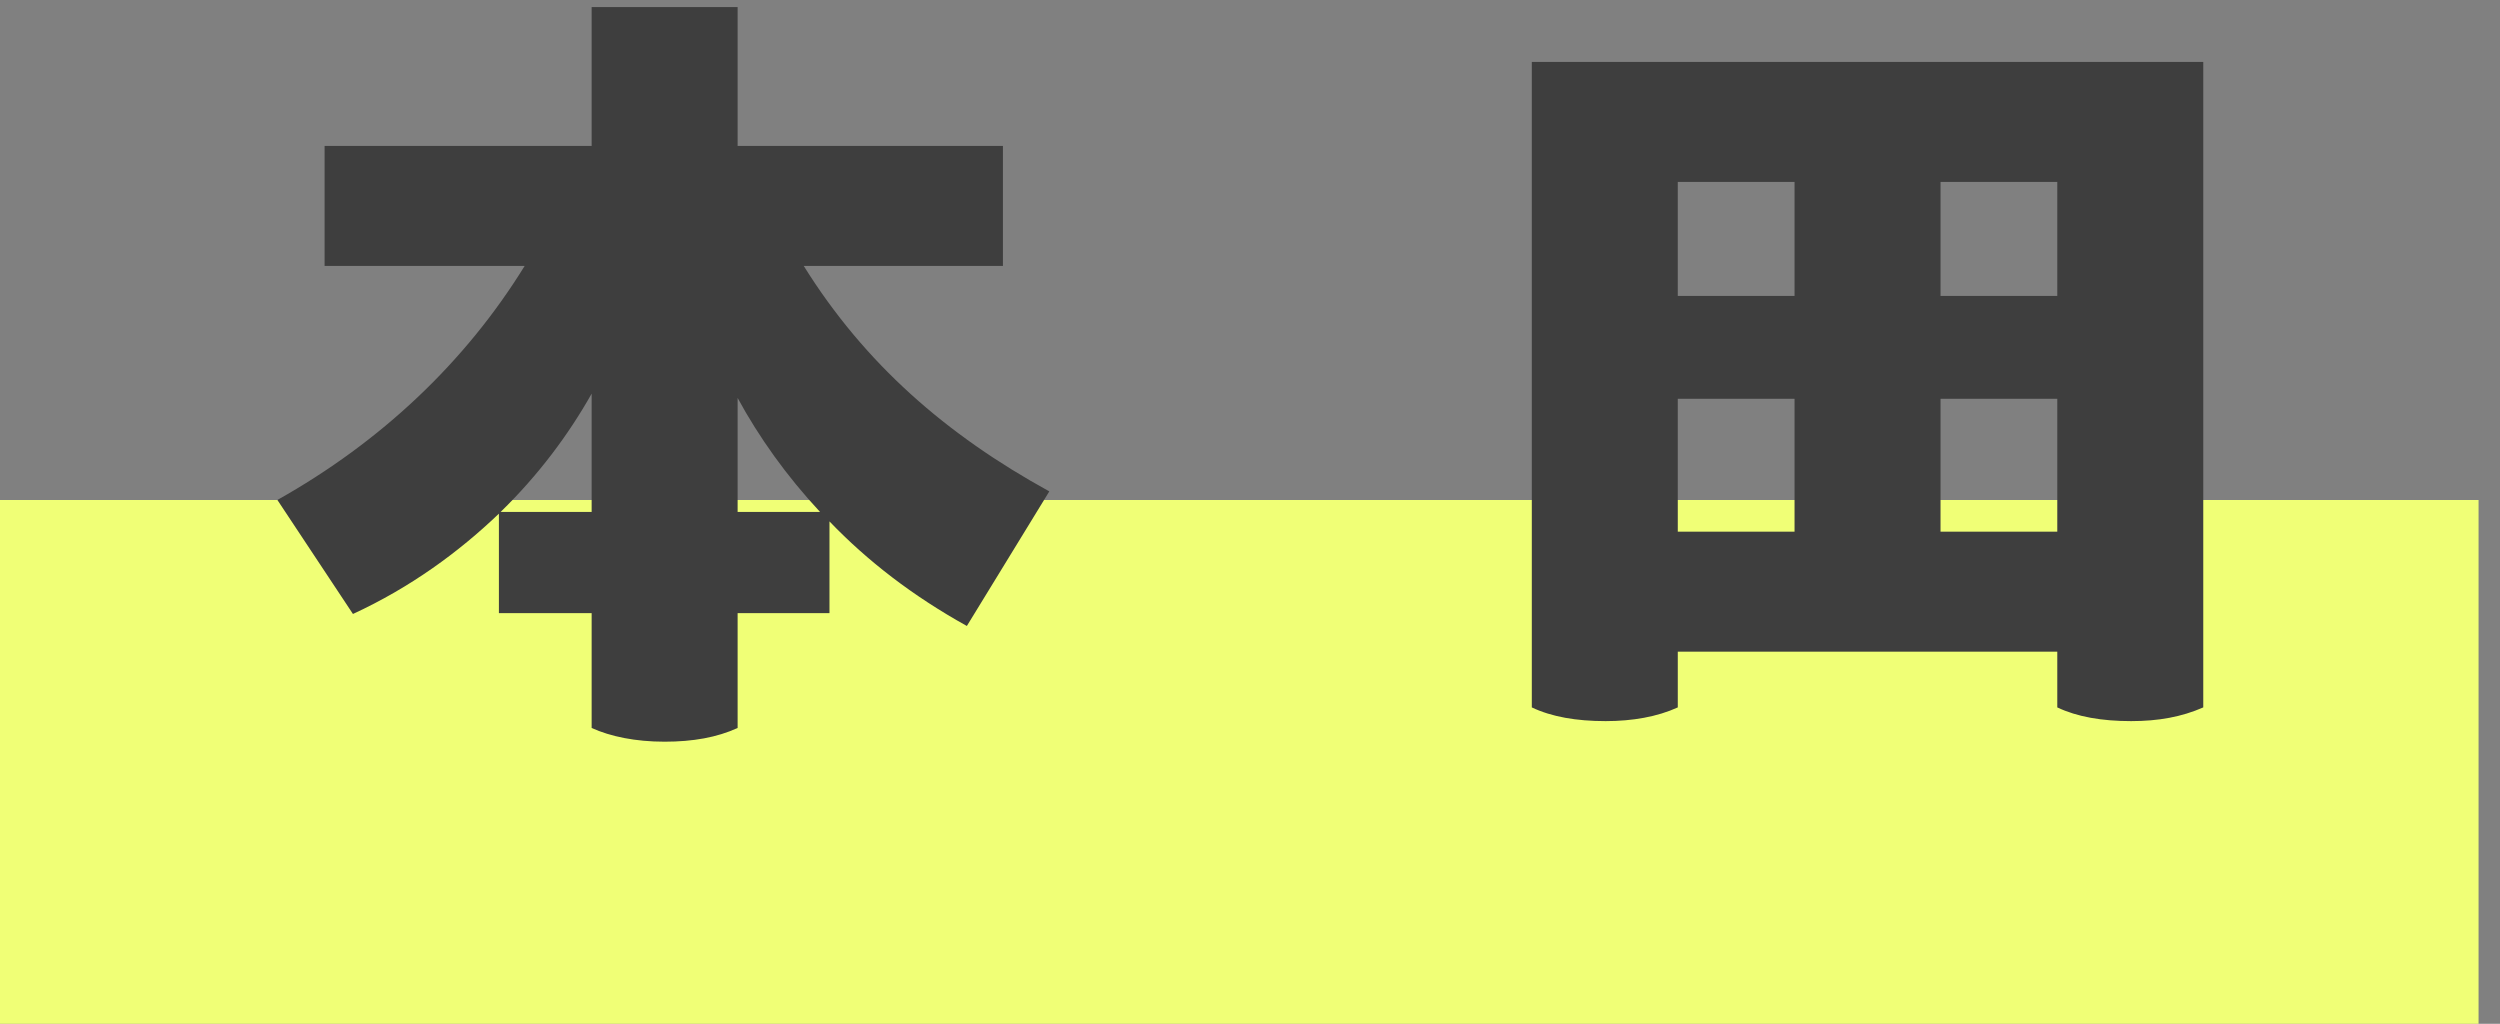
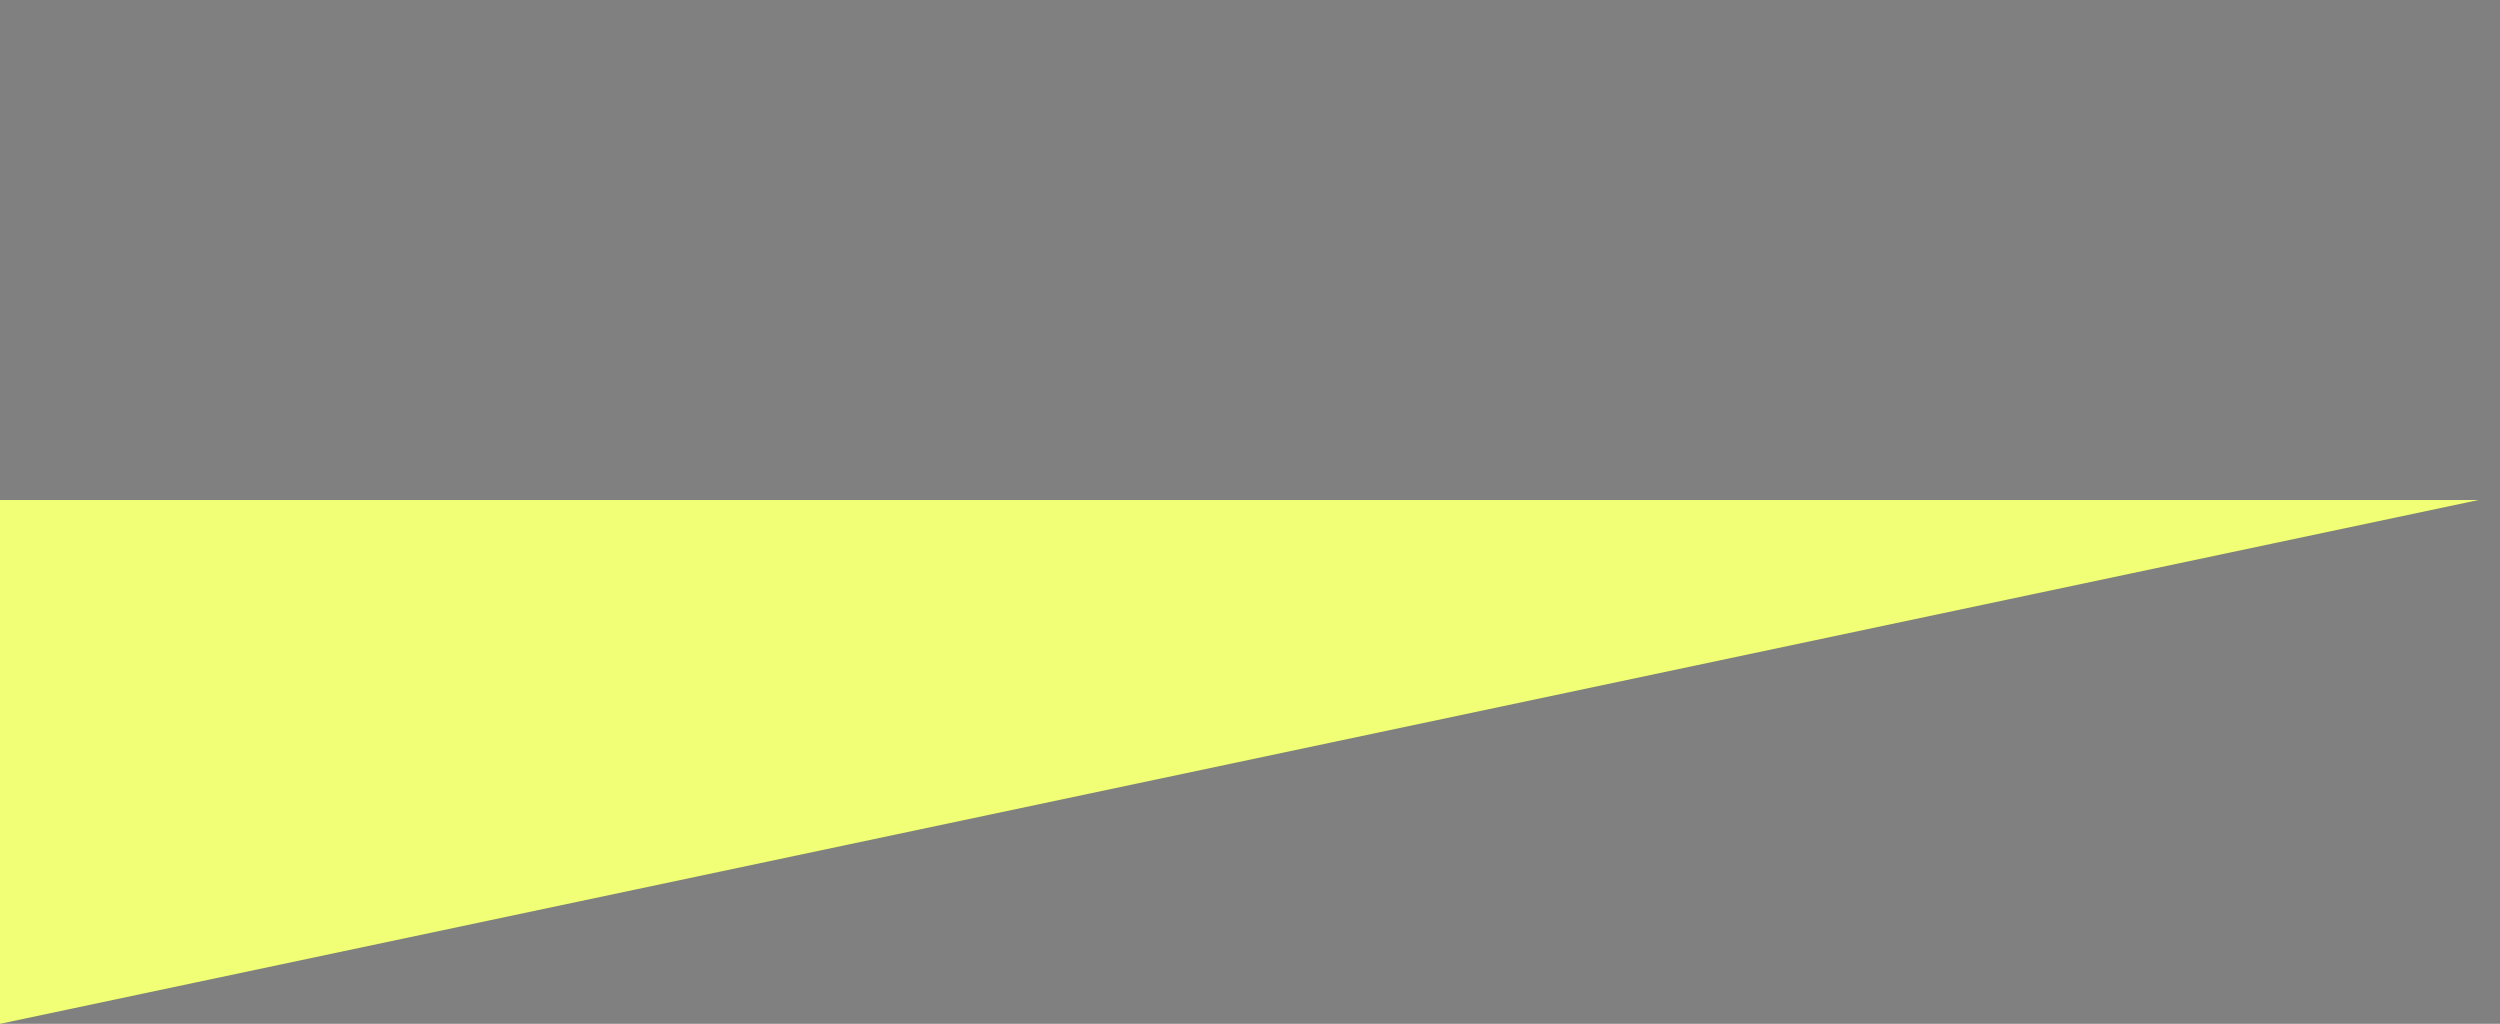
<svg xmlns="http://www.w3.org/2000/svg" width="105px" height="43px">
  <rect width="100%" height="100%" fill="#808080" stroke="none" />
-   <path fill-rule="evenodd" fill="rgb(240, 255, 118)" d="M-0.000,21.000 L104.1,21.000 L104.1,43.000 L-0.000,43.000 L-0.000,21.000 Z" />
-   <path fill-rule="evenodd" fill="rgb(62, 62, 62)" d="M89.508,30.287 C88.282,30.287 87.236,30.107 86.406,29.711 L86.406,27.371 L70.467,27.371 L70.467,29.711 C69.601,30.107 68.555,30.287 67.437,30.287 C66.211,30.287 65.165,30.107 64.336,29.711 L64.336,2.601 L92.537,2.601 L92.537,29.711 C91.636,30.107 90.662,30.287 89.508,30.287 ZM75.371,7.641 L70.467,7.641 L70.467,12.430 L75.371,12.430 L75.371,7.641 ZM75.371,16.750 L70.467,16.750 L70.467,22.331 L75.371,22.331 L75.371,16.750 ZM86.406,7.641 L81.502,7.641 L81.502,12.430 L86.406,12.430 L86.406,7.641 ZM86.406,16.750 L81.502,16.750 L81.502,22.331 L86.406,22.331 L86.406,16.750 ZM40.608,26.291 C38.337,25.031 36.425,23.555 34.838,21.899 L34.838,25.751 L30.980,25.751 L30.980,30.575 C30.114,30.971 29.104,31.151 27.914,31.151 C26.688,31.151 25.642,30.935 24.849,30.575 L24.849,25.751 L20.954,25.751 L20.954,21.574 C19.259,23.195 17.240,24.671 14.824,25.787 L11.650,20.998 C16.014,18.550 19.548,15.202 22.036,11.169 L13.633,11.169 L13.633,6.129 L24.849,6.129 L24.849,0.296 L30.980,0.296 L30.980,6.129 L42.123,6.129 L42.123,11.169 L33.757,11.169 C36.317,15.274 39.743,18.262 44.071,20.638 L40.608,26.291 ZM24.849,16.534 C23.875,18.262 22.613,19.954 21.026,21.502 L24.849,21.502 L24.849,16.534 ZM30.980,16.714 L30.980,21.502 L34.442,21.502 C33.035,19.990 31.881,18.370 30.980,16.714 Z" />
+   <path fill-rule="evenodd" fill="rgb(240, 255, 118)" d="M-0.000,21.000 L104.1,21.000 L-0.000,43.000 L-0.000,21.000 Z" />
</svg>